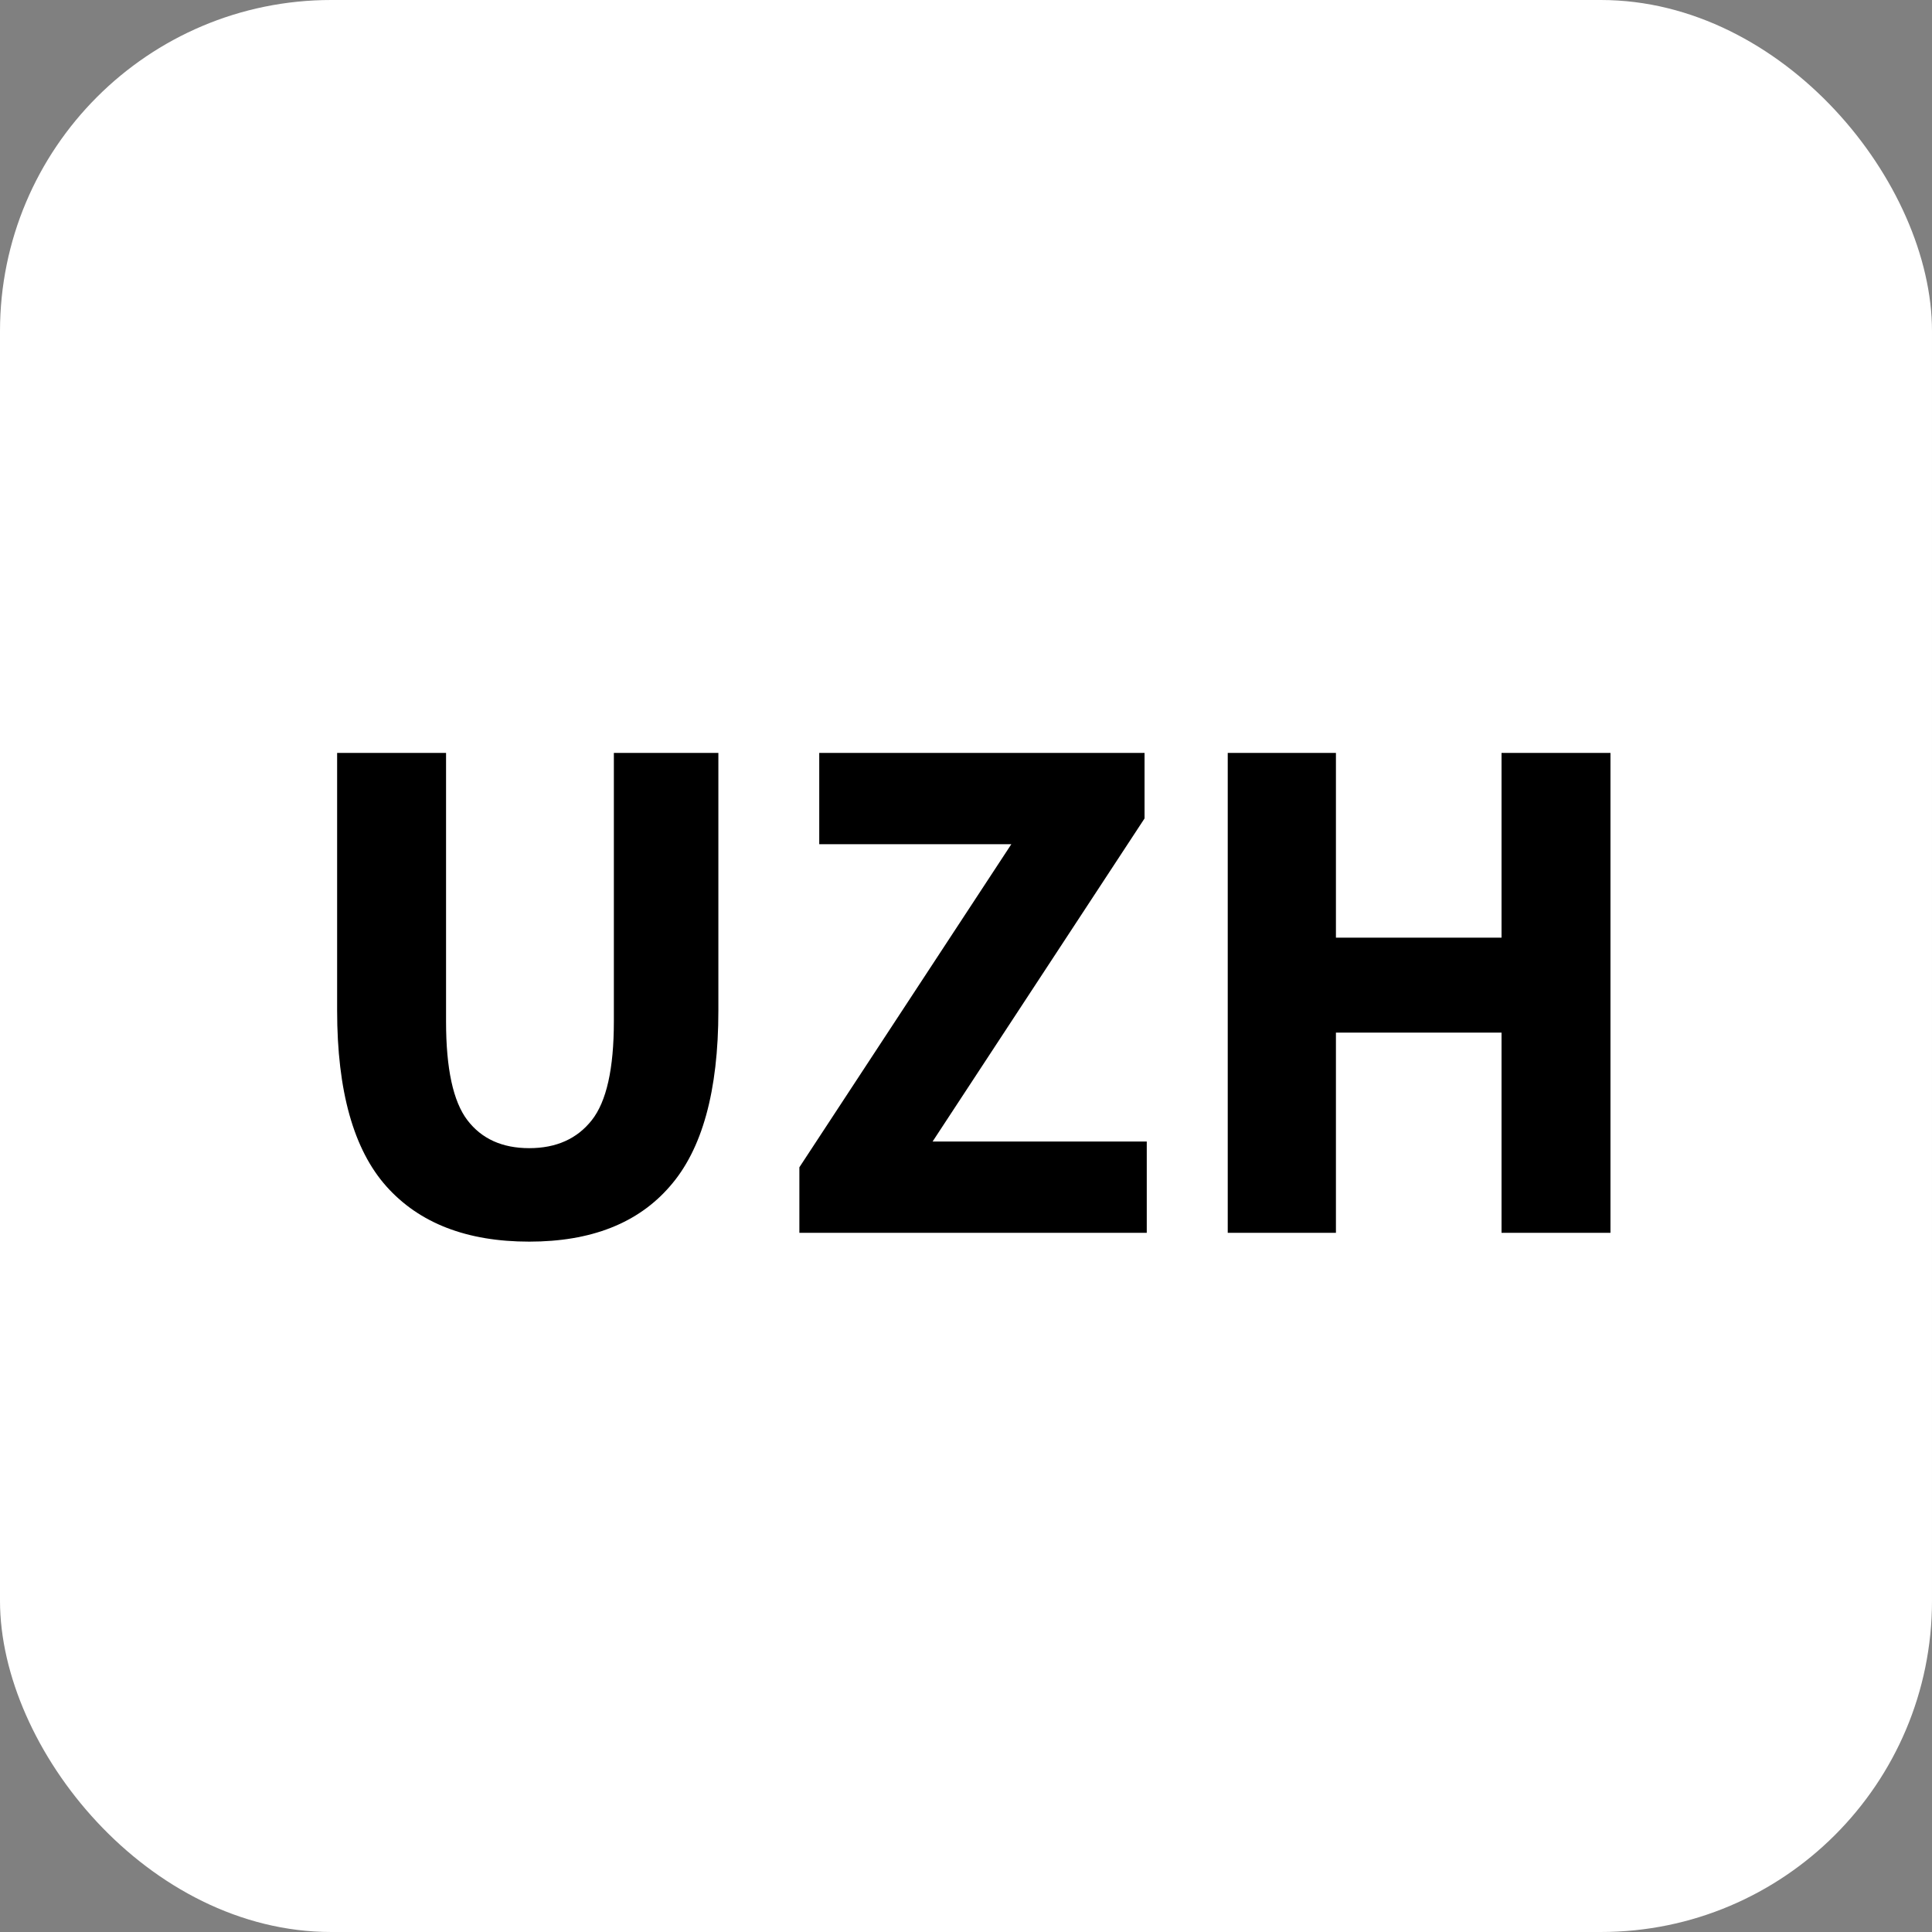
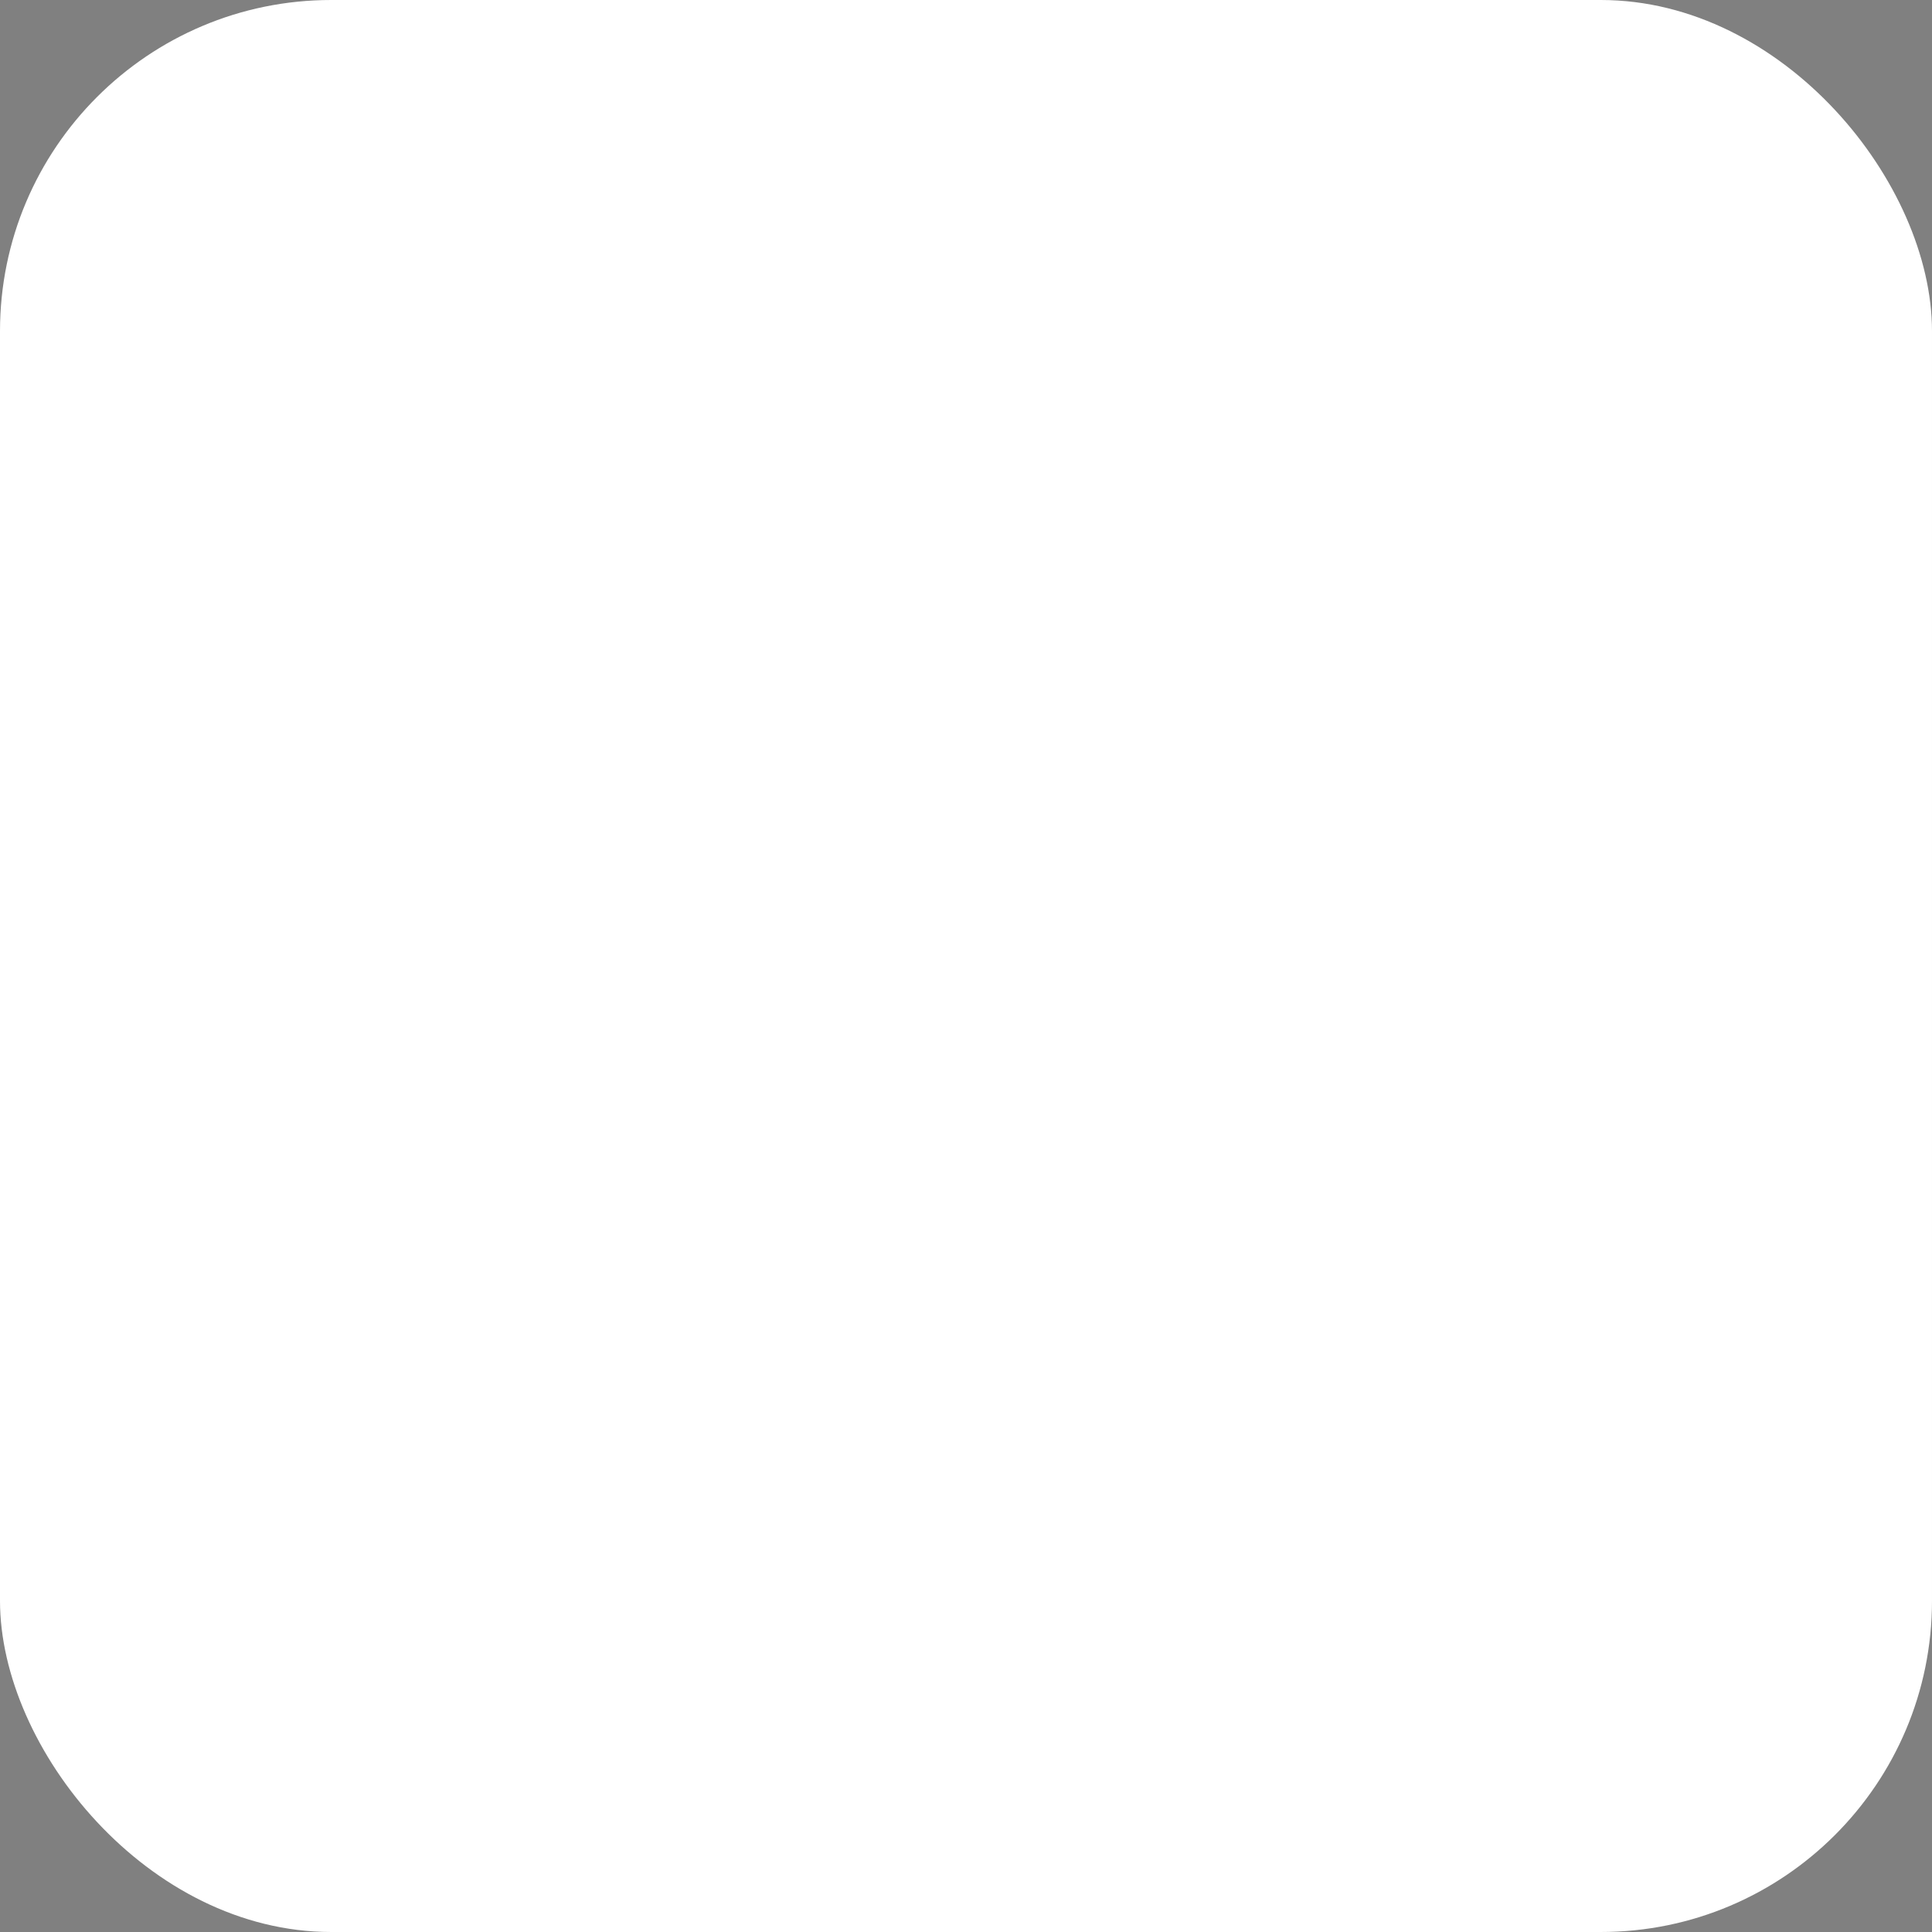
<svg xmlns="http://www.w3.org/2000/svg" width="105" height="105" viewBox="0 0 105 105" fill="none">
  <rect x="0" y="0" width="105" height="105" fill="#808080" stroke="none" />
  <rect width="105" height="105" rx="18" fill="white" />
-   <path d="M28.762 67.48C25.376 67.48 22.789 66.48 21.002 64.48C19.216 62.48 18.322 59.293 18.322 54.92V40.92H24.242V55.52C24.242 58.08 24.629 59.867 25.402 60.88C26.176 61.893 27.296 62.4 28.762 62.4C30.229 62.4 31.362 61.893 32.162 60.88C32.962 59.867 33.362 58.08 33.362 55.52V40.92H39.042V54.92C39.042 59.293 38.162 62.48 36.402 64.48C34.669 66.48 32.122 67.48 28.762 67.48ZM43.444 67V63.44L54.964 45.88H44.524V40.92H62.204V44.48L50.684 62.04H62.324V67H43.444ZM66.725 67V40.92H72.605V50.96H81.605V40.92H87.525V67H81.605V56.12H72.605V67H66.725Z" fill="black" />
</svg>